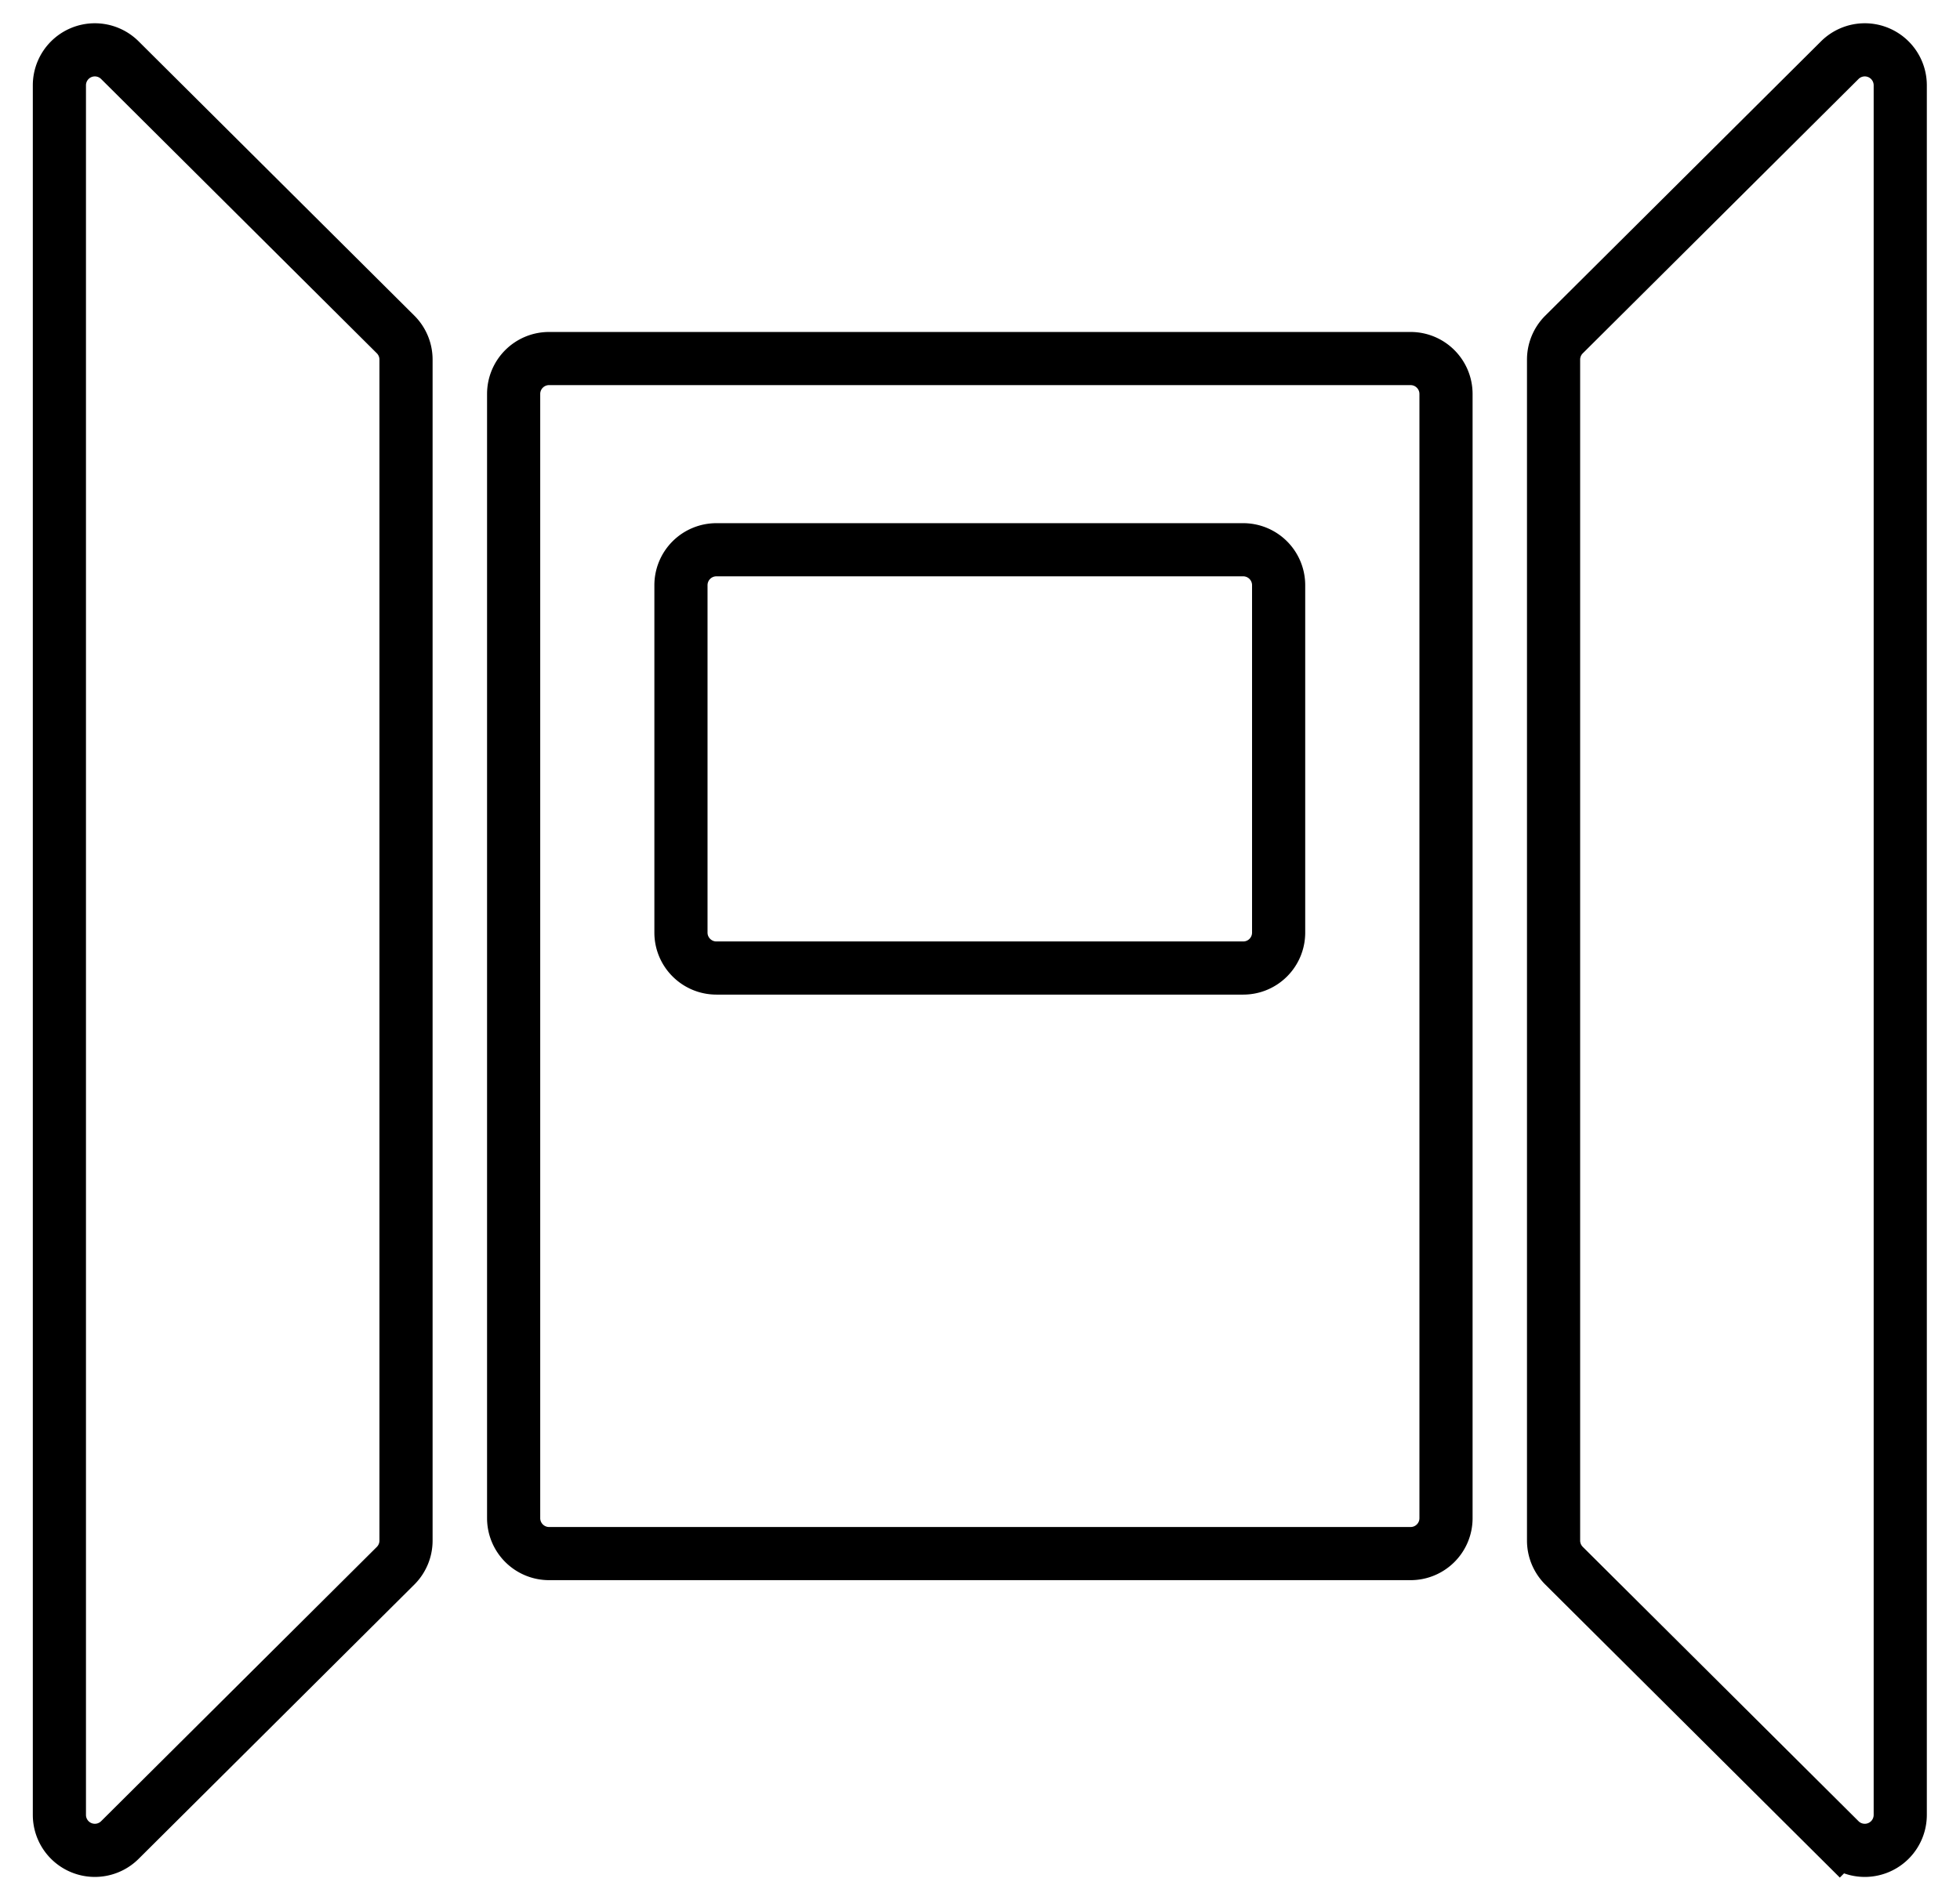
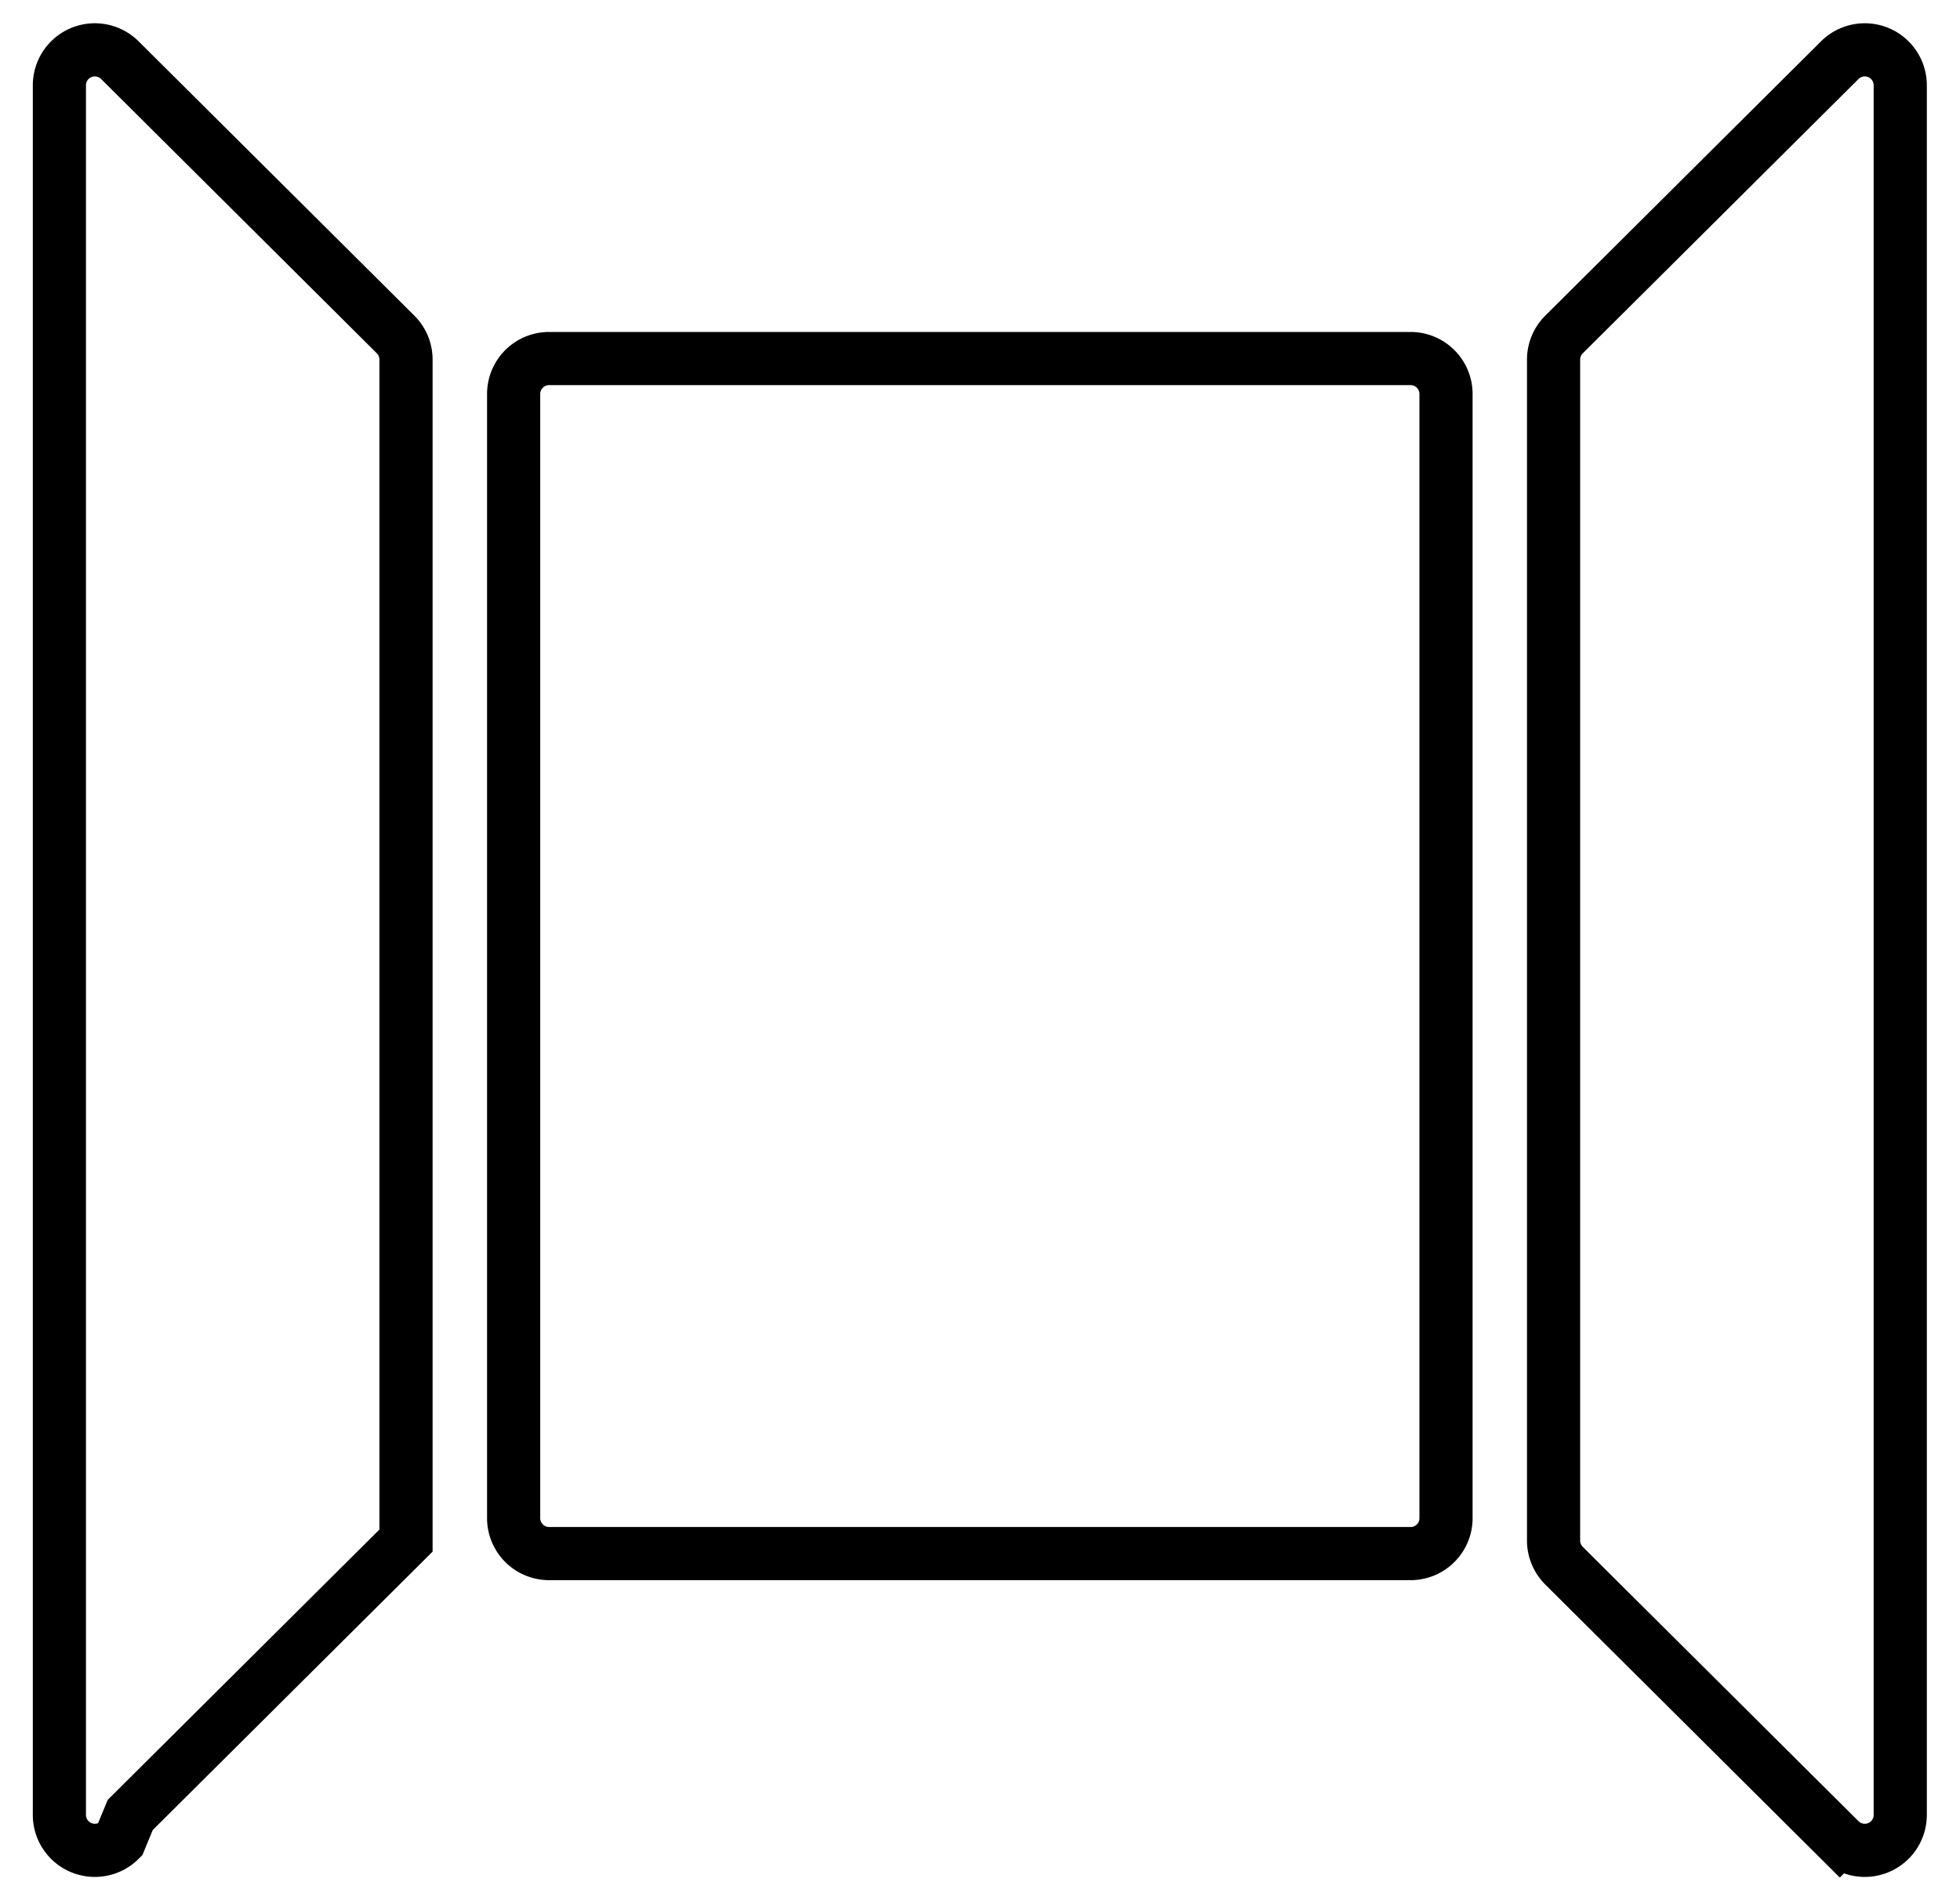
<svg xmlns="http://www.w3.org/2000/svg" width="33" height="32" viewBox="0 0 33 32" fill="none">
-   <path d="M2.018 30.987A.597.597 0 0 1 1 30.564V1.436a.597.597 0 0 1 1.018-.423l4.643 4.62a.597.597 0 0 1 .175.423v19.888a.597.597 0 0 1-.175.423l-4.643 4.62zm28.958 0a.597.597 0 0 0 1.018-.423V1.436a.597.597 0 0 0-1.018-.423l-4.643 4.62a.597.597 0 0 0-.176.423v19.888c0 .159.064.311.176.423l4.643 4.62zM9.245 26.163a.597.597 0 0 1-.597-.596V6.635c0-.33.267-.597.597-.597h14.504c.33 0 .597.267.597.597v18.932c0 .33-.267.596-.597.596H9.245z" stroke="#000" stroke-width=".895" />
-   <path d="M21.528 9.855a.597.597 0 0 0-.596-.597h-8.87a.597.597 0 0 0-.597.597v5.85c0 .33.268.597.597.597h8.87c.33 0 .596-.267.596-.597v-5.85z" stroke="#000" stroke-width=".895" />
+   <path d="M2.018 30.987A.597.597 0 0 1 1 30.564V1.436a.597.597 0 0 1 1.018-.423l4.643 4.62a.597.597 0 0 1 .175.423v19.888l-4.643 4.62zm28.958 0a.597.597 0 0 0 1.018-.423V1.436a.597.597 0 0 0-1.018-.423l-4.643 4.62a.597.597 0 0 0-.176.423v19.888c0 .159.064.311.176.423l4.643 4.62zM9.245 26.163a.597.597 0 0 1-.597-.596V6.635c0-.33.267-.597.597-.597h14.504c.33 0 .597.267.597.597v18.932c0 .33-.267.596-.597.596H9.245z" stroke="#000" stroke-width=".895" />
</svg>